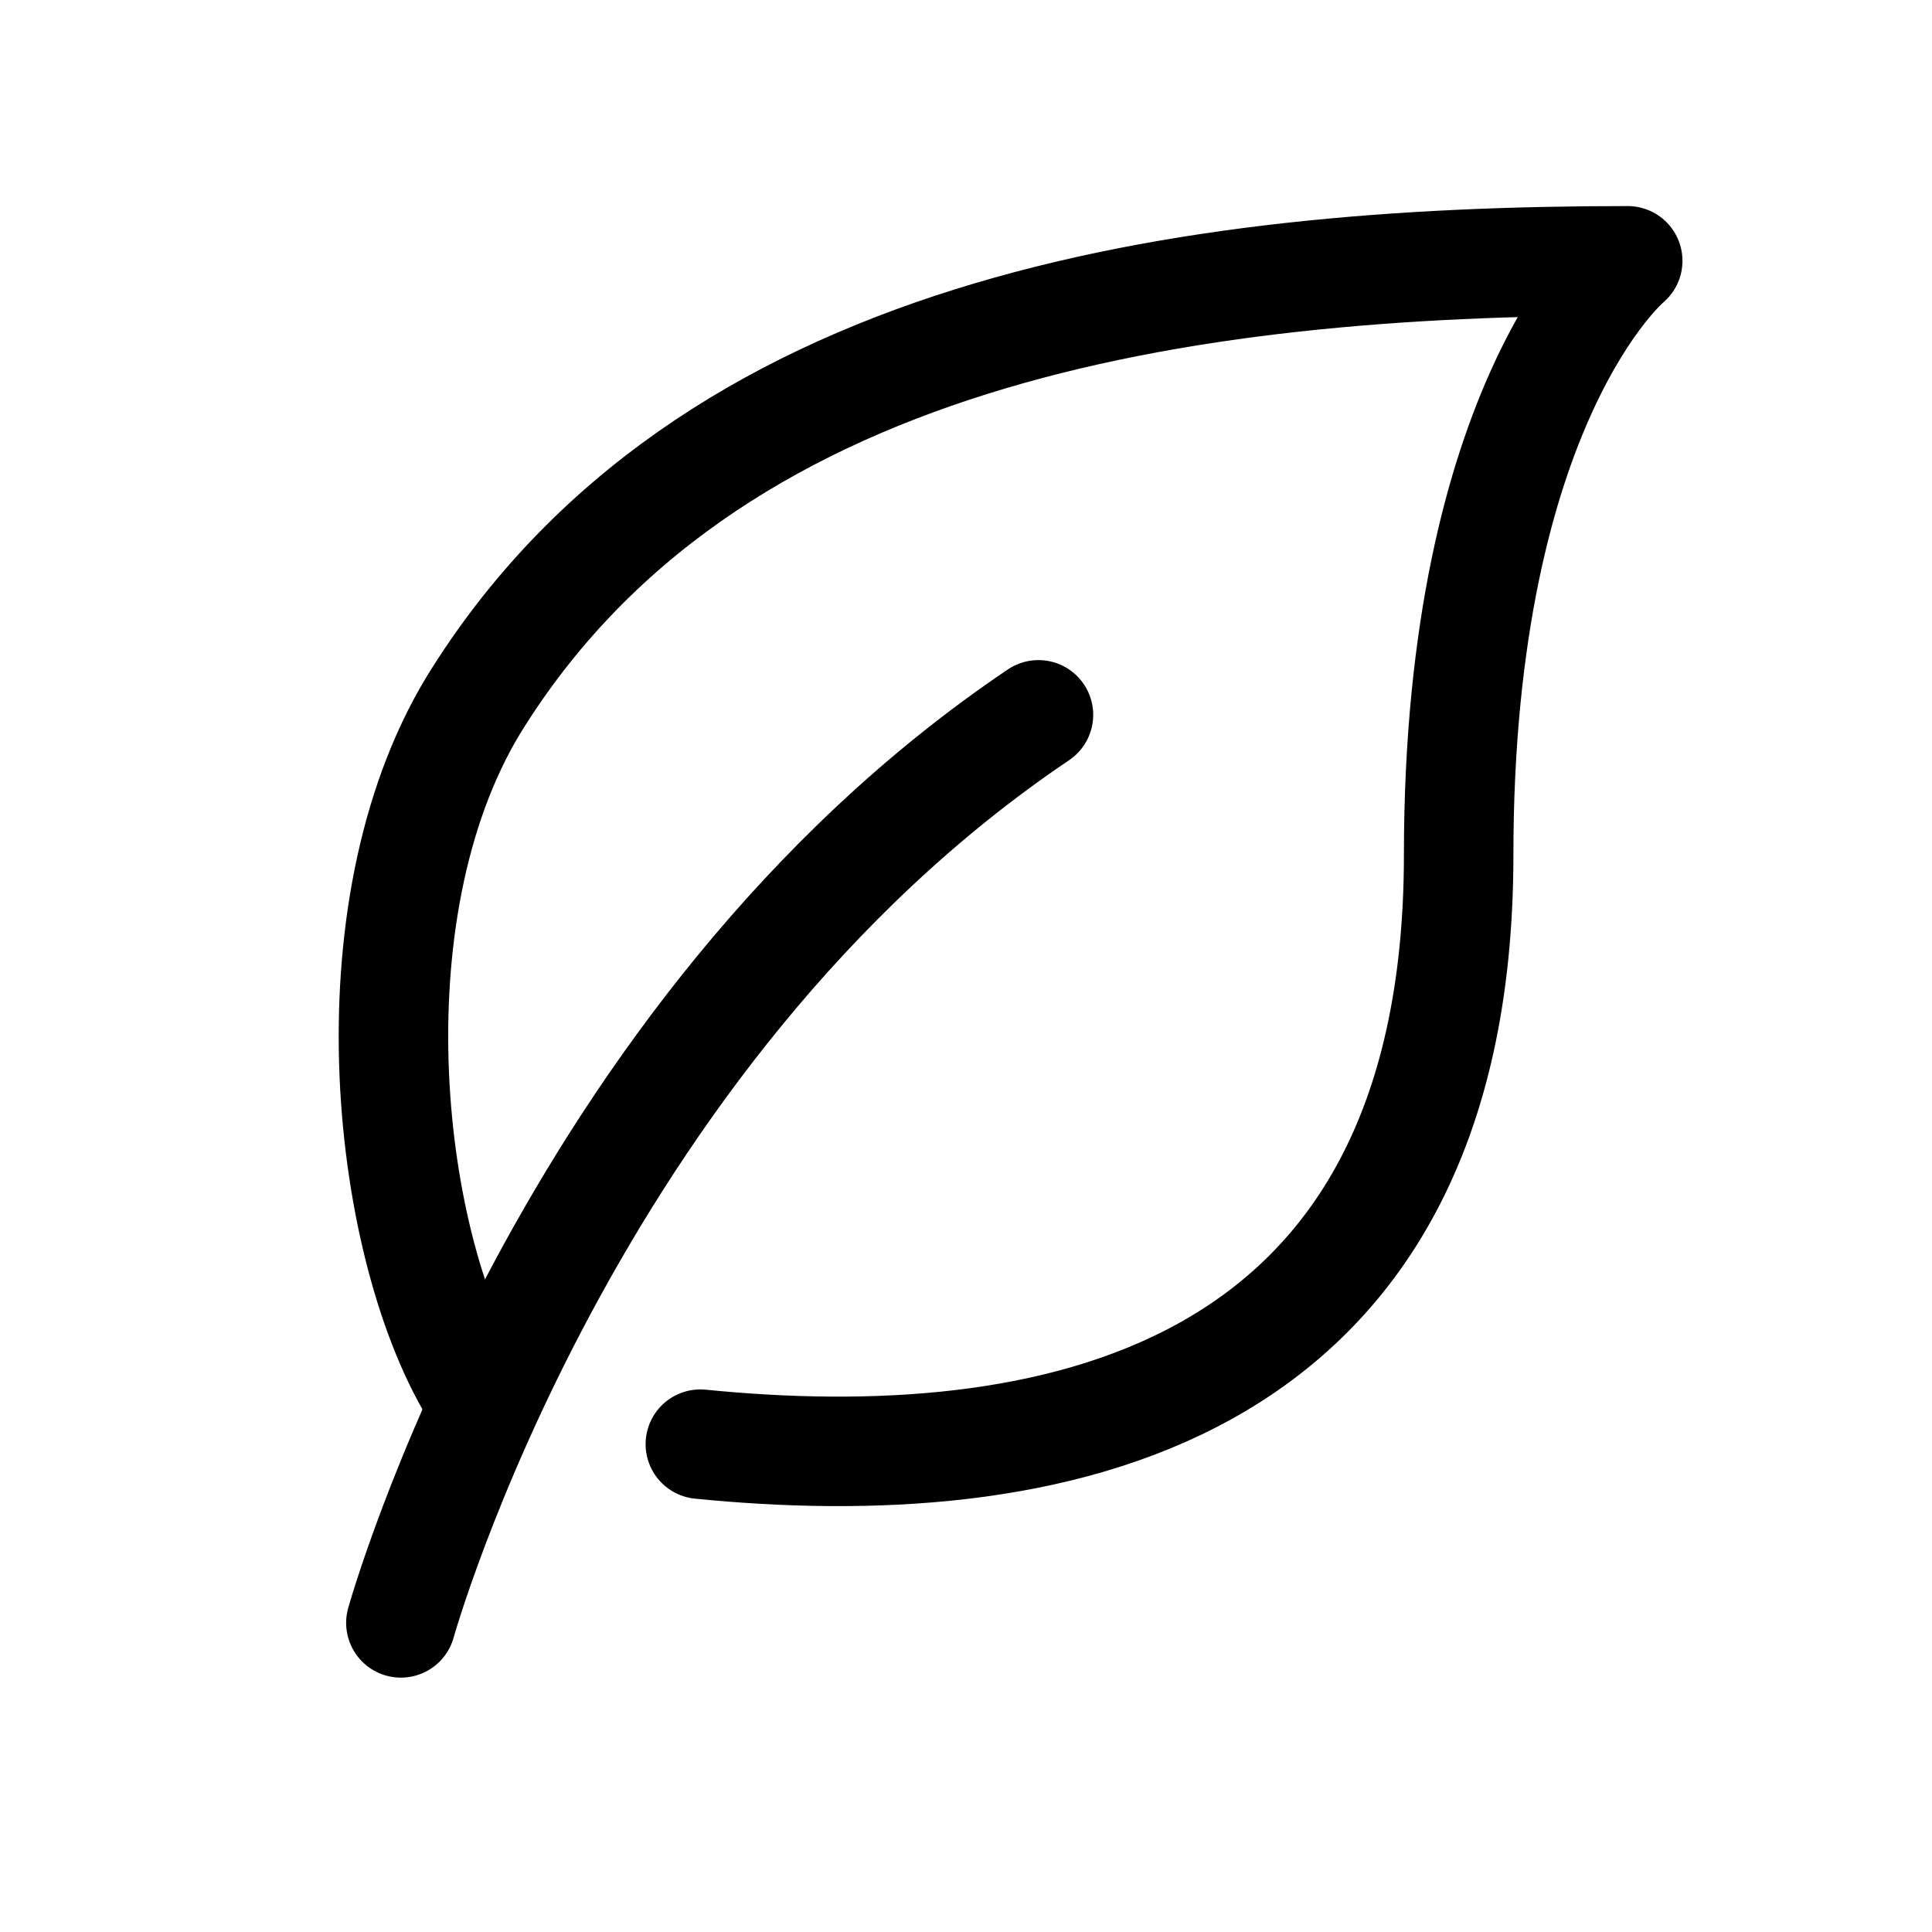
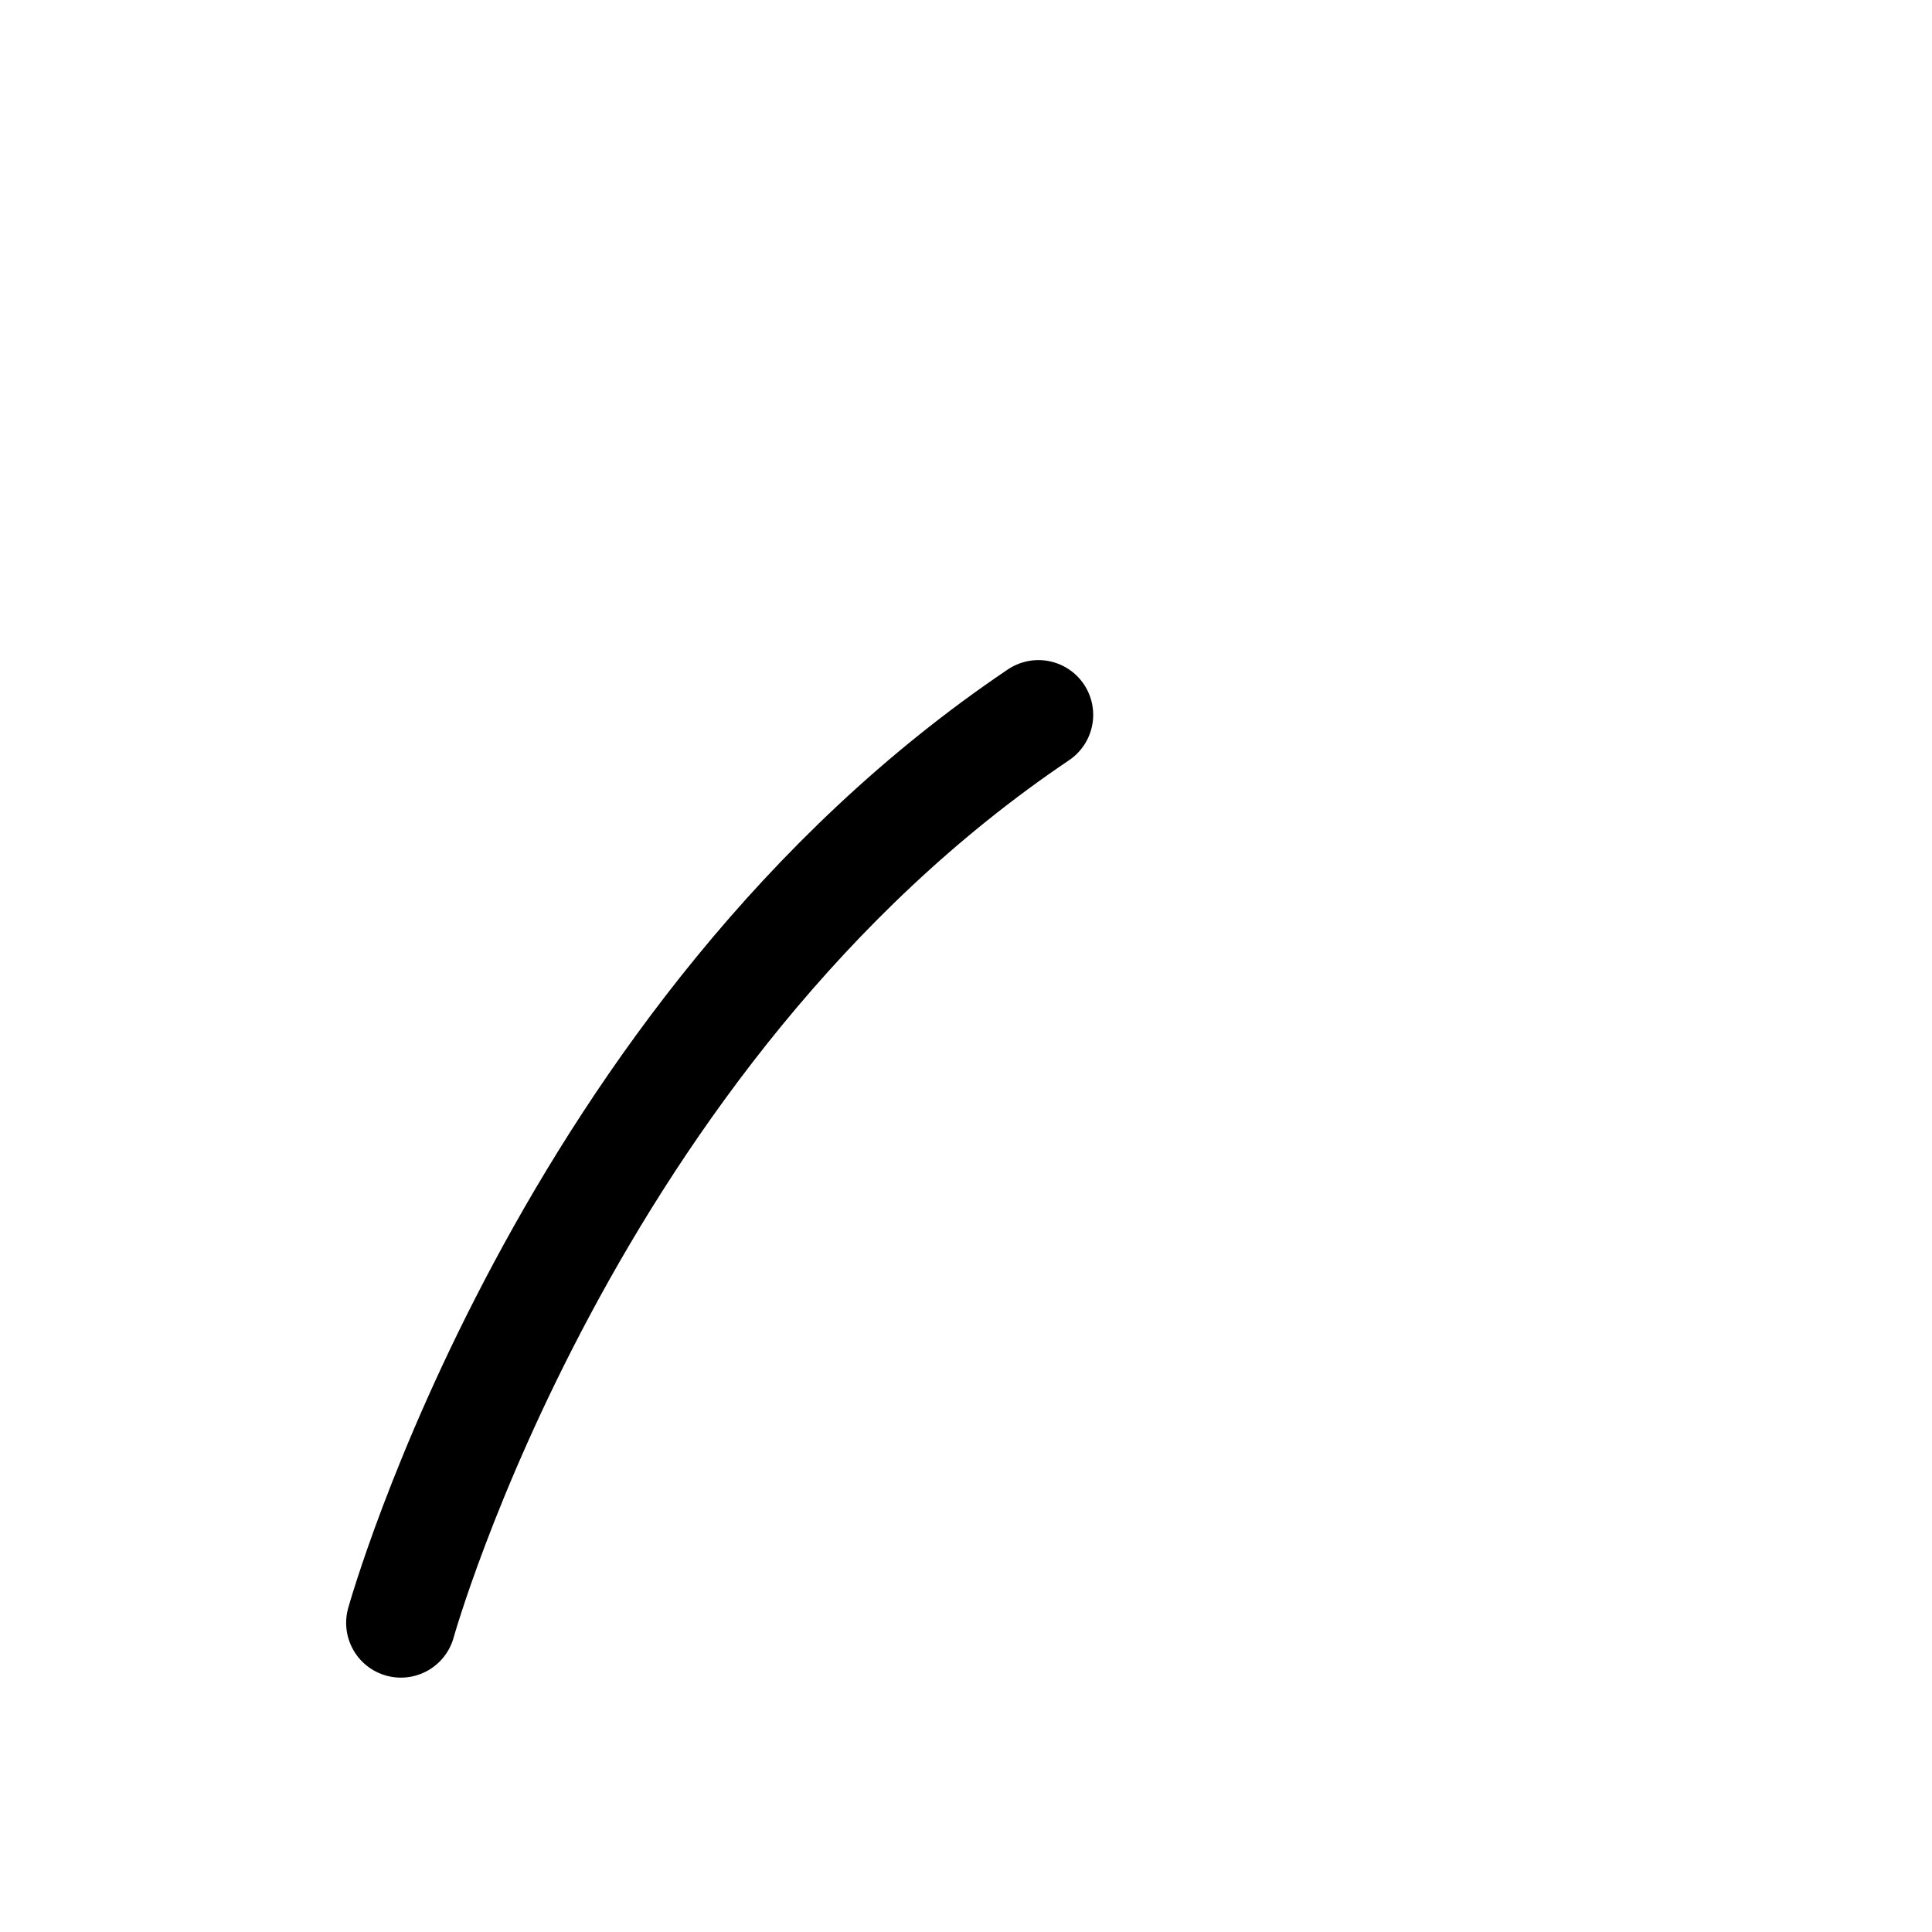
<svg xmlns="http://www.w3.org/2000/svg" version="1.1" id="Capa_1" x="0px" y="0px" viewBox="0 0 40 40" style="enable-background:new 0 0 40 40;" xml:space="preserve">
  <style type="text/css">
	.st0{fill:none;stroke:#FFFFFF;stroke-width:2.267;stroke-linecap:round;stroke-miterlimit:10;}
	.st1{fill:none;stroke:#FFFFFF;stroke-width:2.267;stroke-linecap:round;stroke-linejoin:round;stroke-miterlimit:10;}
	.st2{fill:none;stroke:#FFFFFF;stroke-width:2.015;stroke-linecap:round;stroke-linejoin:round;stroke-miterlimit:10;}
	.st3{fill:none;stroke:#FFFFFF;stroke-width:2.083;stroke-linecap:round;stroke-linejoin:round;stroke-miterlimit:10;}
	.st4{fill:none;stroke:#FFFFFF;stroke-width:1.838;stroke-linecap:round;stroke-linejoin:round;stroke-miterlimit:10;}
	.st5{fill:#FFFFFF;stroke:#FFFFFF;stroke-width:0.819;stroke-linecap:round;stroke-linejoin:round;stroke-miterlimit:10;}
	.st6{fill:none;stroke:#FFFFFF;stroke-width:1.891;stroke-linecap:round;stroke-miterlimit:10;}
	.st7{fill:none;stroke:#FFFFFF;stroke-width:1.891;stroke-linecap:round;stroke-linejoin:round;stroke-miterlimit:10;}
	.st8{fill:none;stroke:#000000;stroke-width:2.267;stroke-linecap:round;stroke-miterlimit:10;}
	.st9{fill:none;stroke:#000000;stroke-width:2.267;stroke-linecap:round;stroke-linejoin:round;stroke-miterlimit:10;}
	.st10{fill:none;stroke:#000000;stroke-width:2.015;stroke-linecap:round;stroke-linejoin:round;stroke-miterlimit:10;}
	.st11{fill:none;stroke:#000000;stroke-width:2.083;stroke-linecap:round;stroke-linejoin:round;stroke-miterlimit:10;}
	.st12{fill:none;stroke:#000000;stroke-width:1.838;stroke-linecap:round;stroke-linejoin:round;stroke-miterlimit:10;}
	.st13{stroke:#000000;stroke-width:0.819;stroke-linecap:round;stroke-linejoin:round;stroke-miterlimit:10;}
	.st14{fill:none;stroke:#000000;stroke-width:1.891;stroke-linecap:round;stroke-miterlimit:10;}
	.st15{fill:none;stroke:#000000;stroke-width:1.891;stroke-linecap:round;stroke-linejoin:round;stroke-miterlimit:10;}
</style>
  <g>
    <path class="st8" d="M8.3,33.6c0,0,3.4-12.2,13.2-18.8" />
-     <path class="st9" d="M9.9,28.9c-1.9-3-2.7-10-0.1-14.3c4.8-7.8,14.7-9.2,23.9-9.2c0,0-3.5,2.9-3.5,12.3c0,11.5-8.7,12.9-15.7,12.2" />
  </g>
</svg>